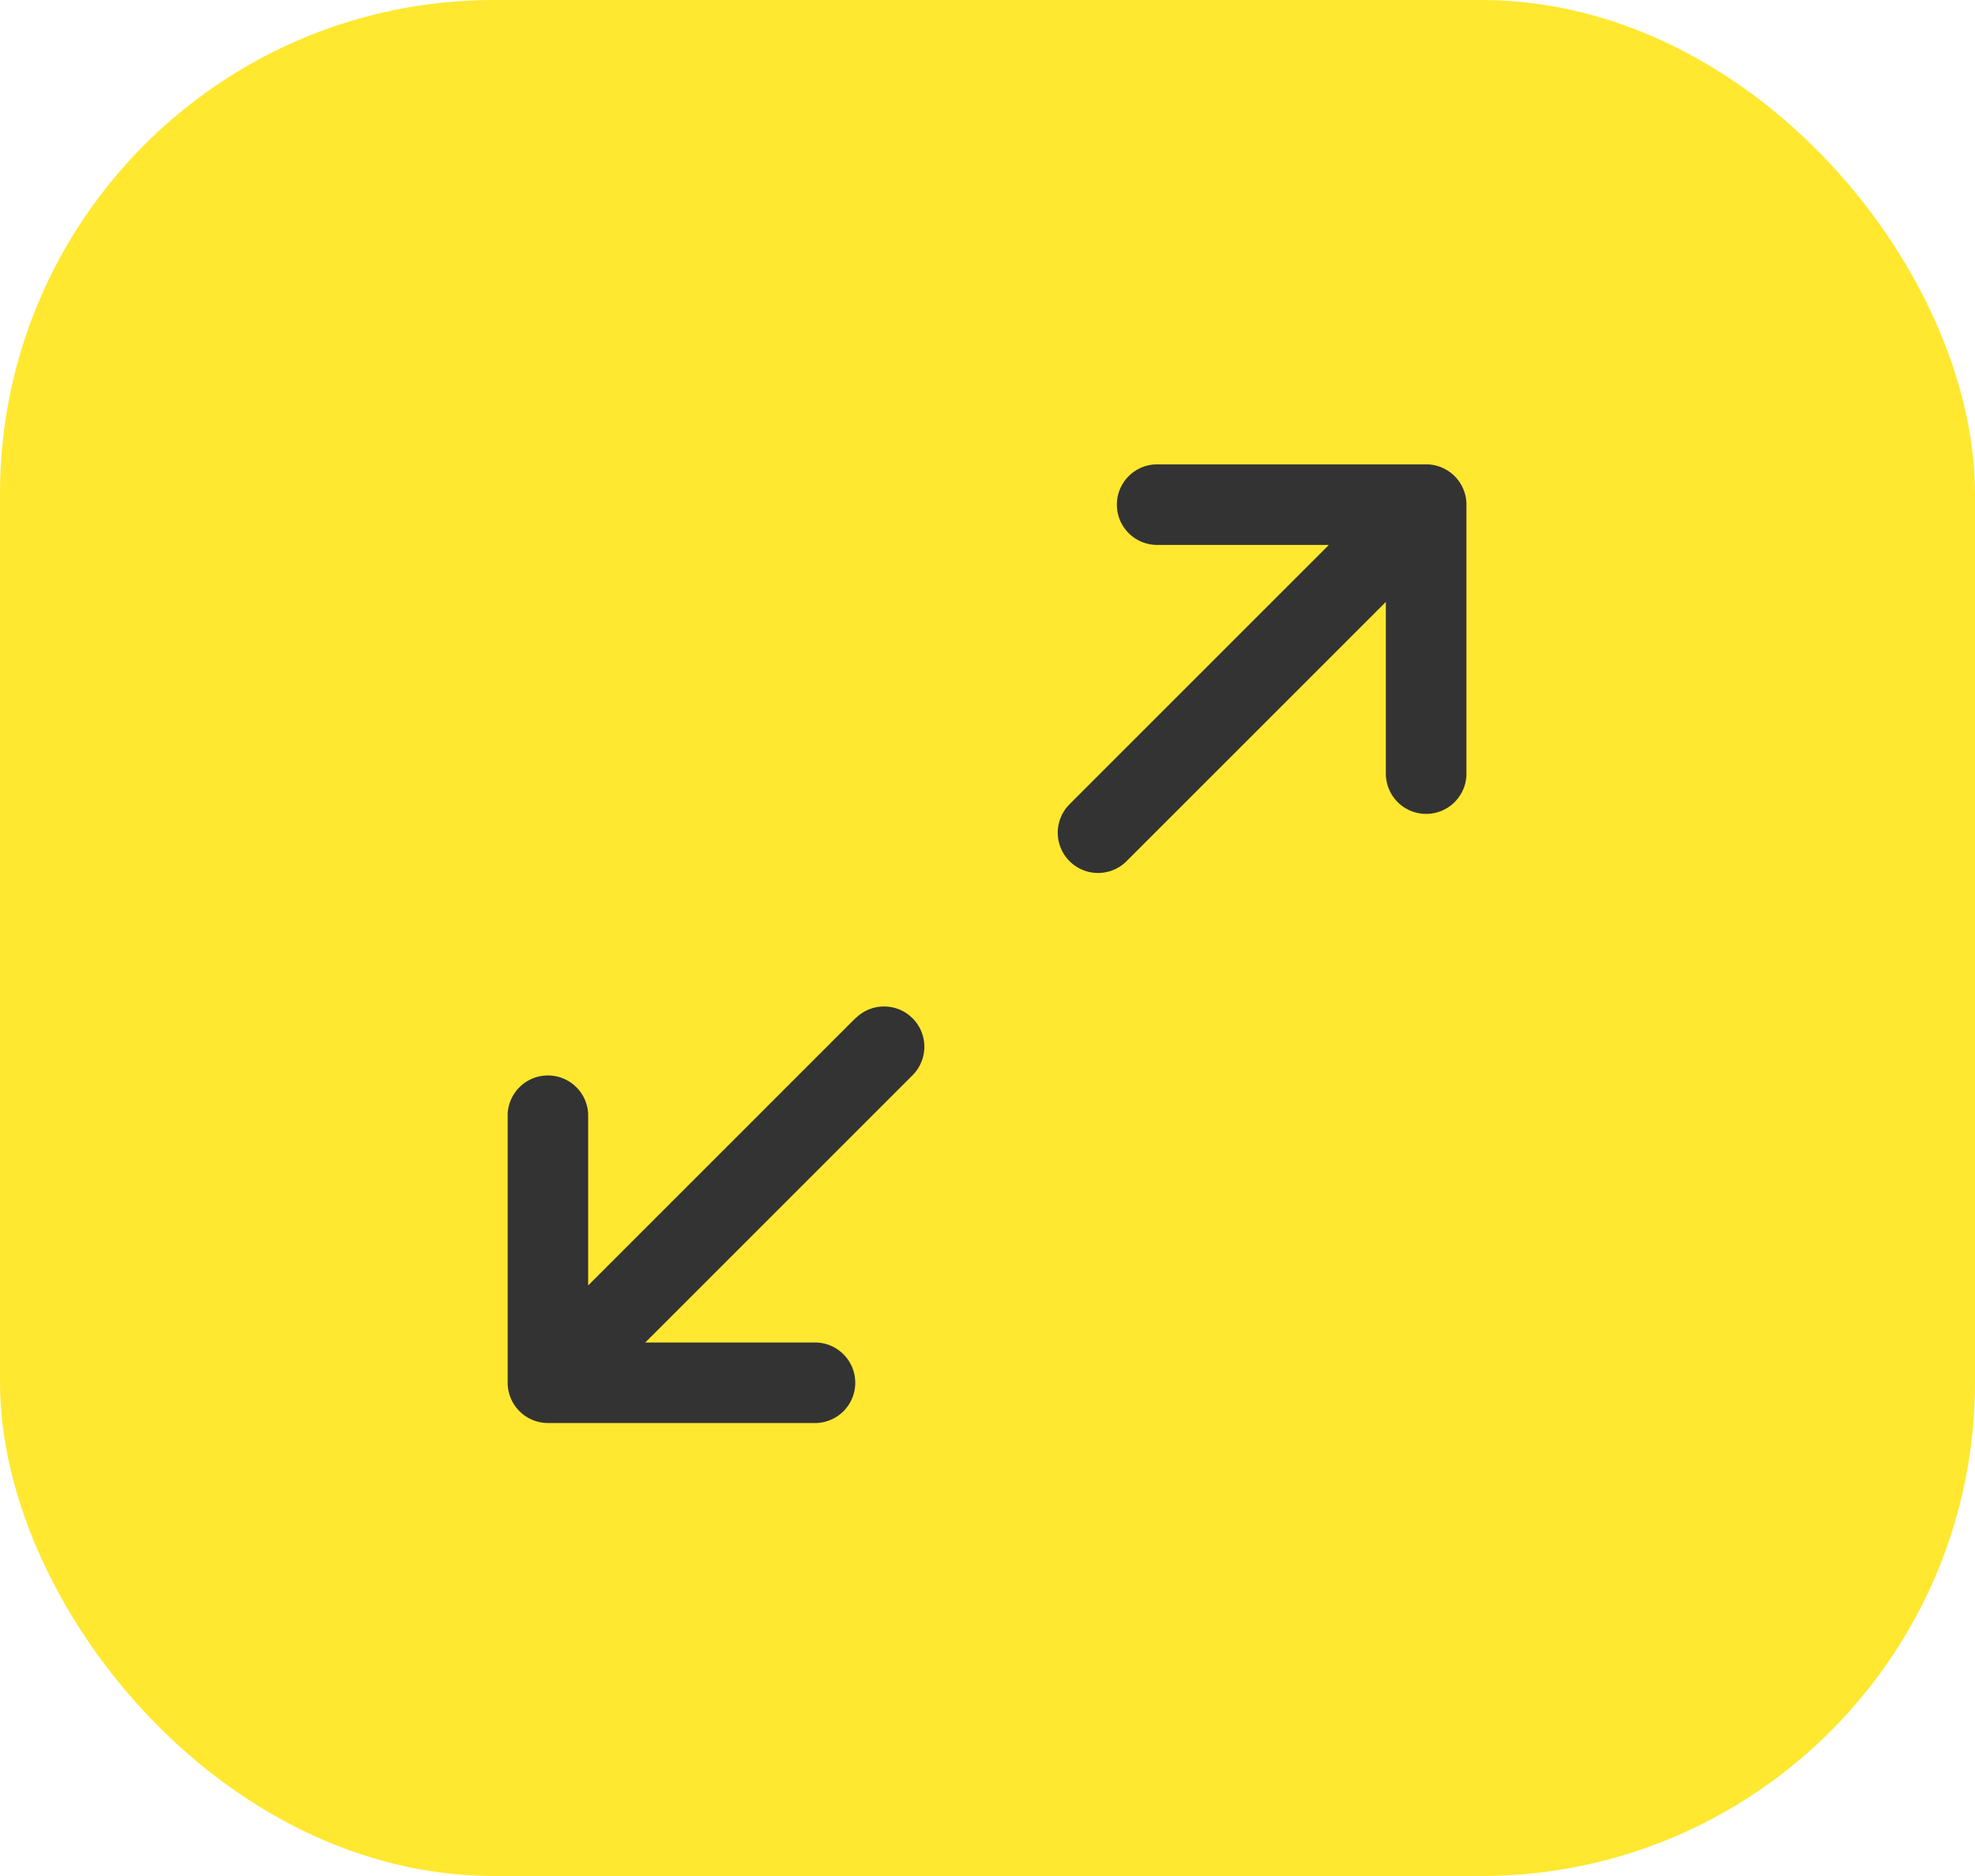
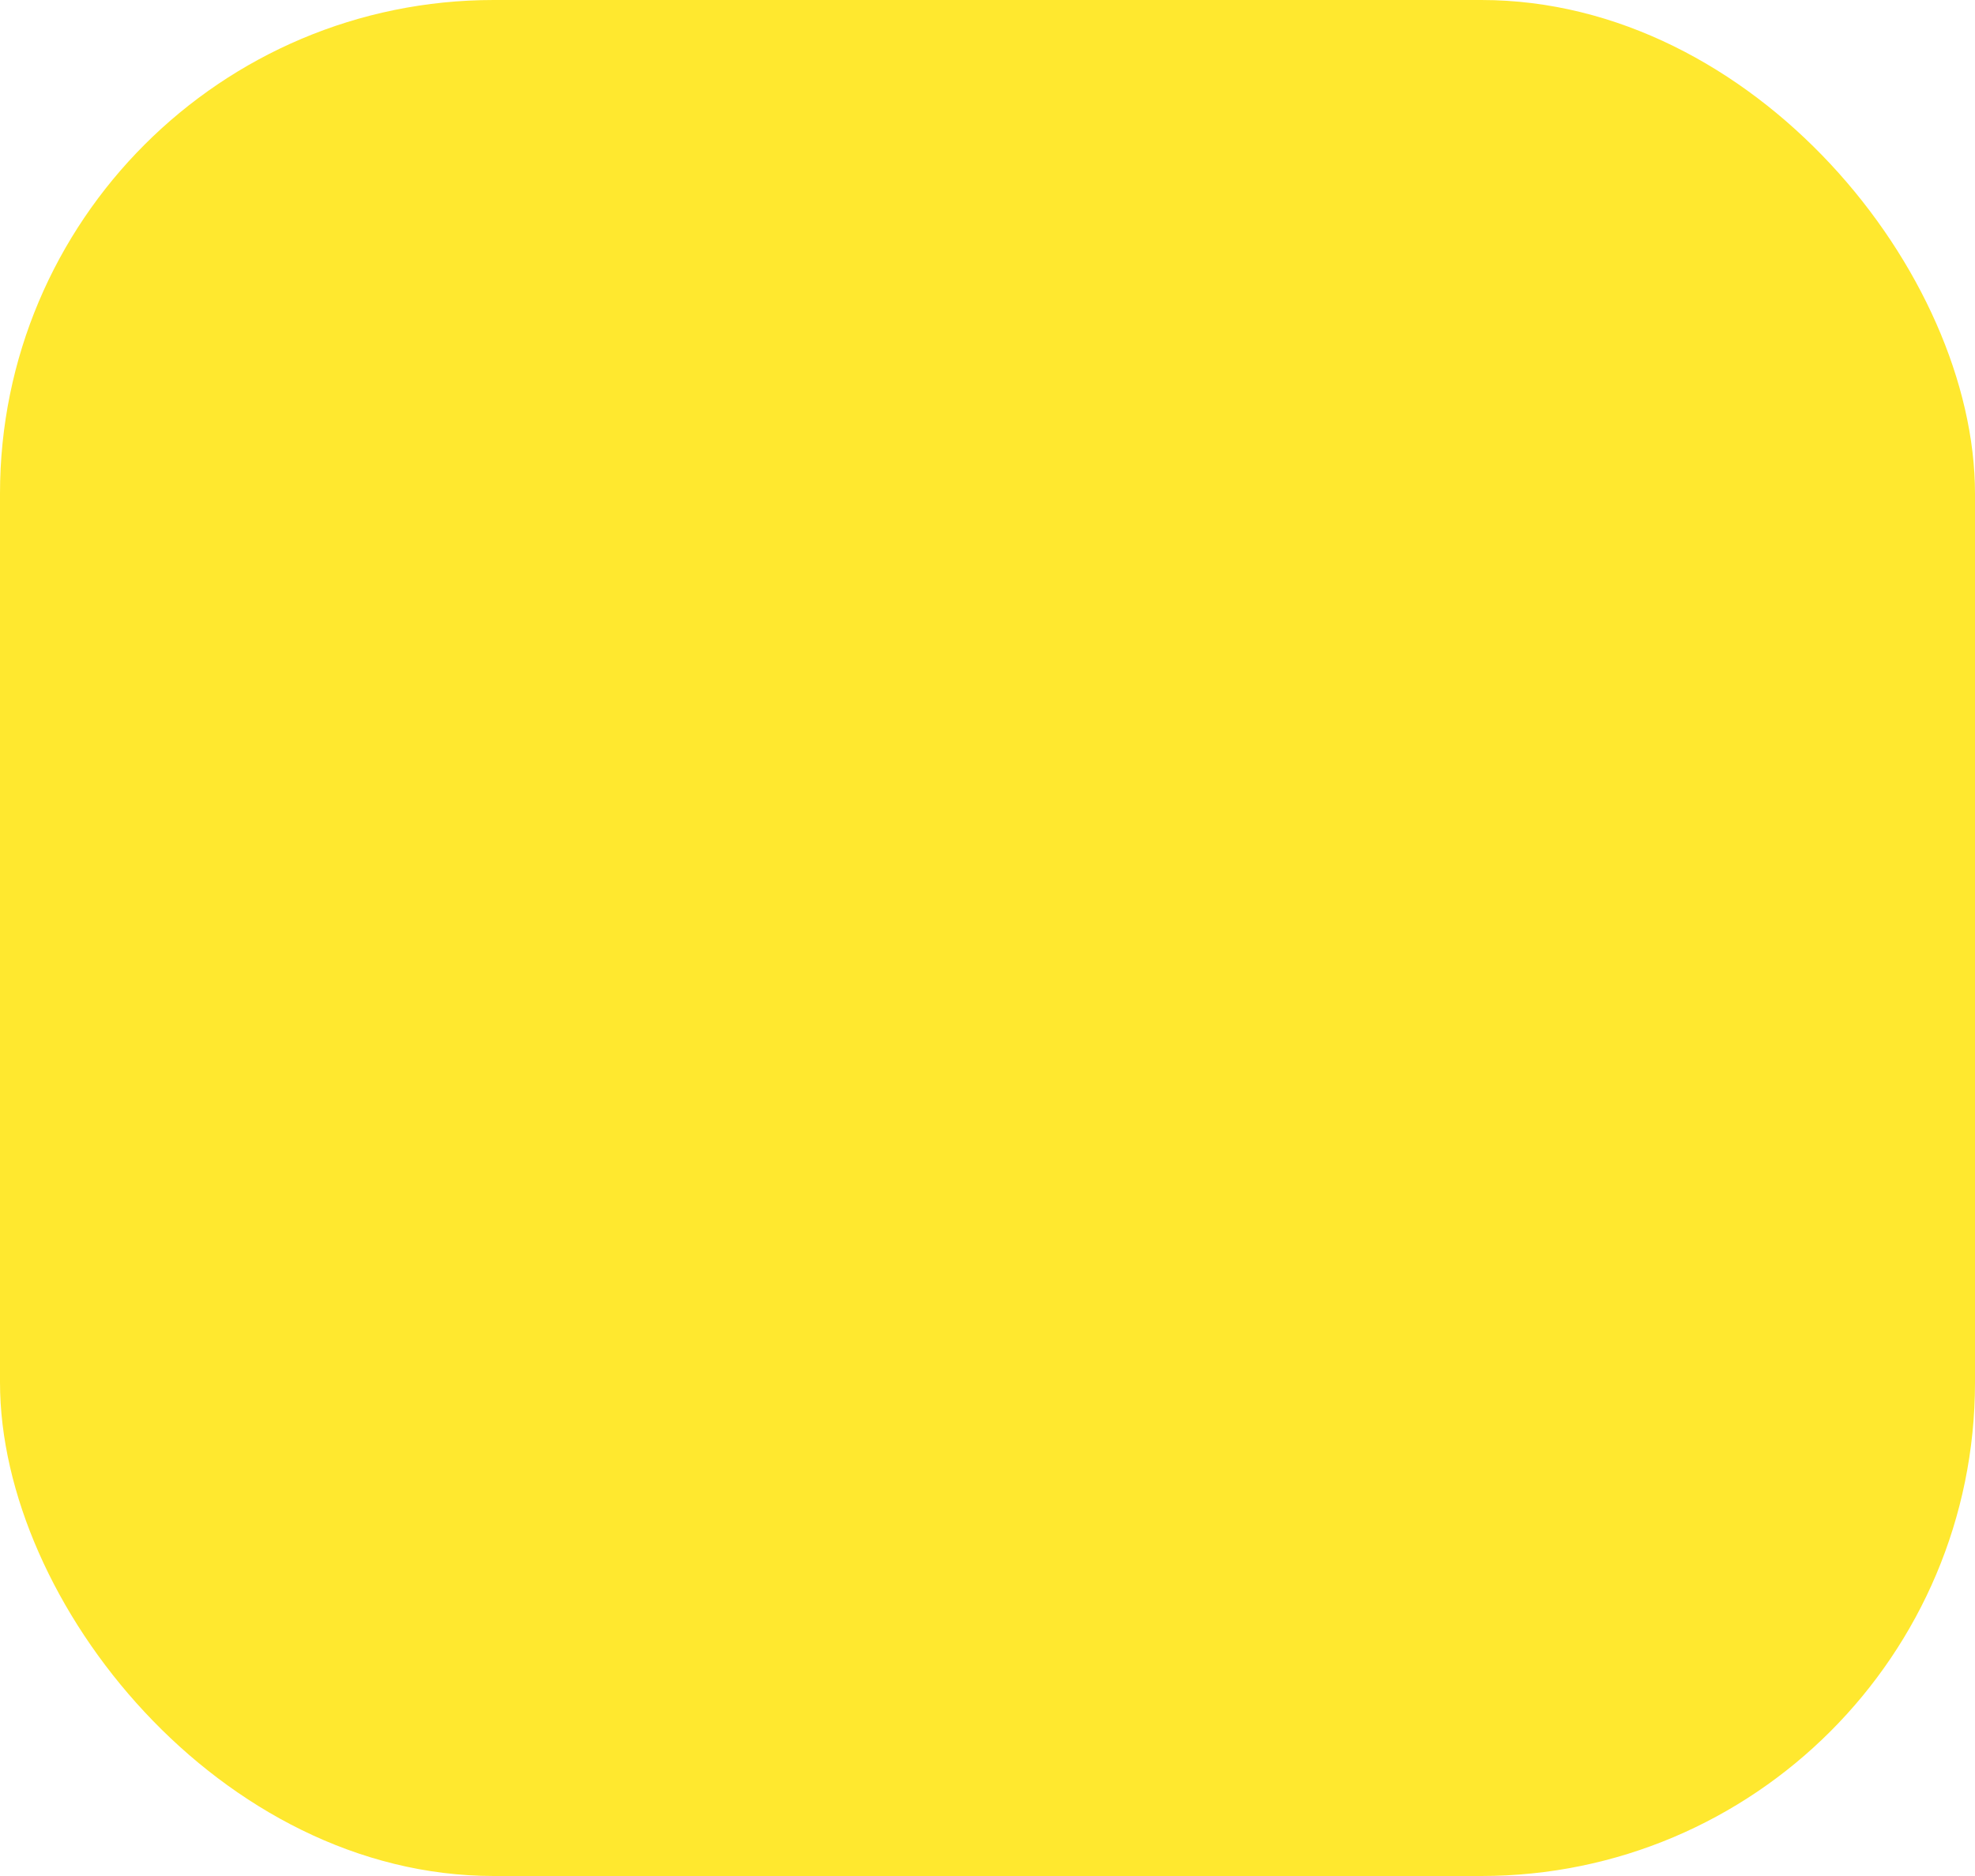
<svg xmlns="http://www.w3.org/2000/svg" width="20" height="19" viewBox="0 0 20 19">
  <g id="Group_122" data-name="Group 122" transform="translate(-1215 -74)">
    <rect id="Rectangle_22" data-name="Rectangle 22" width="20" height="19" rx="5" transform="translate(1215 74)" fill="#ffe82f" />
    <g id="Group_40" data-name="Group 40" transform="translate(927.506 -114.092)">
-       <path id="Path_8" data-name="Path 8" d="M296.157,206.62l-2.707,2.707v-1.739a.408.408,0,0,0-.815,0v2.724a.408.408,0,0,0,.408.408h2.724a.408.408,0,0,0,0-.815h-1.739l2.707-2.707a.408.408,0,1,0-.577-.577Z" transform="translate(0 -8.216)" fill="#333" />
-       <path id="Path_9" data-name="Path 9" d="M312.24,190.795h-2.723a.408.408,0,0,0,0,.816h1.739l-2.626,2.626a.408.408,0,0,0,.577.577l2.626-2.626v1.739a.408.408,0,0,0,.816,0V191.2A.408.408,0,0,0,312.24,190.795Z" transform="translate(-10.305 2)" fill="#333" />
-     </g>
+       </g>
  </g>
</svg>